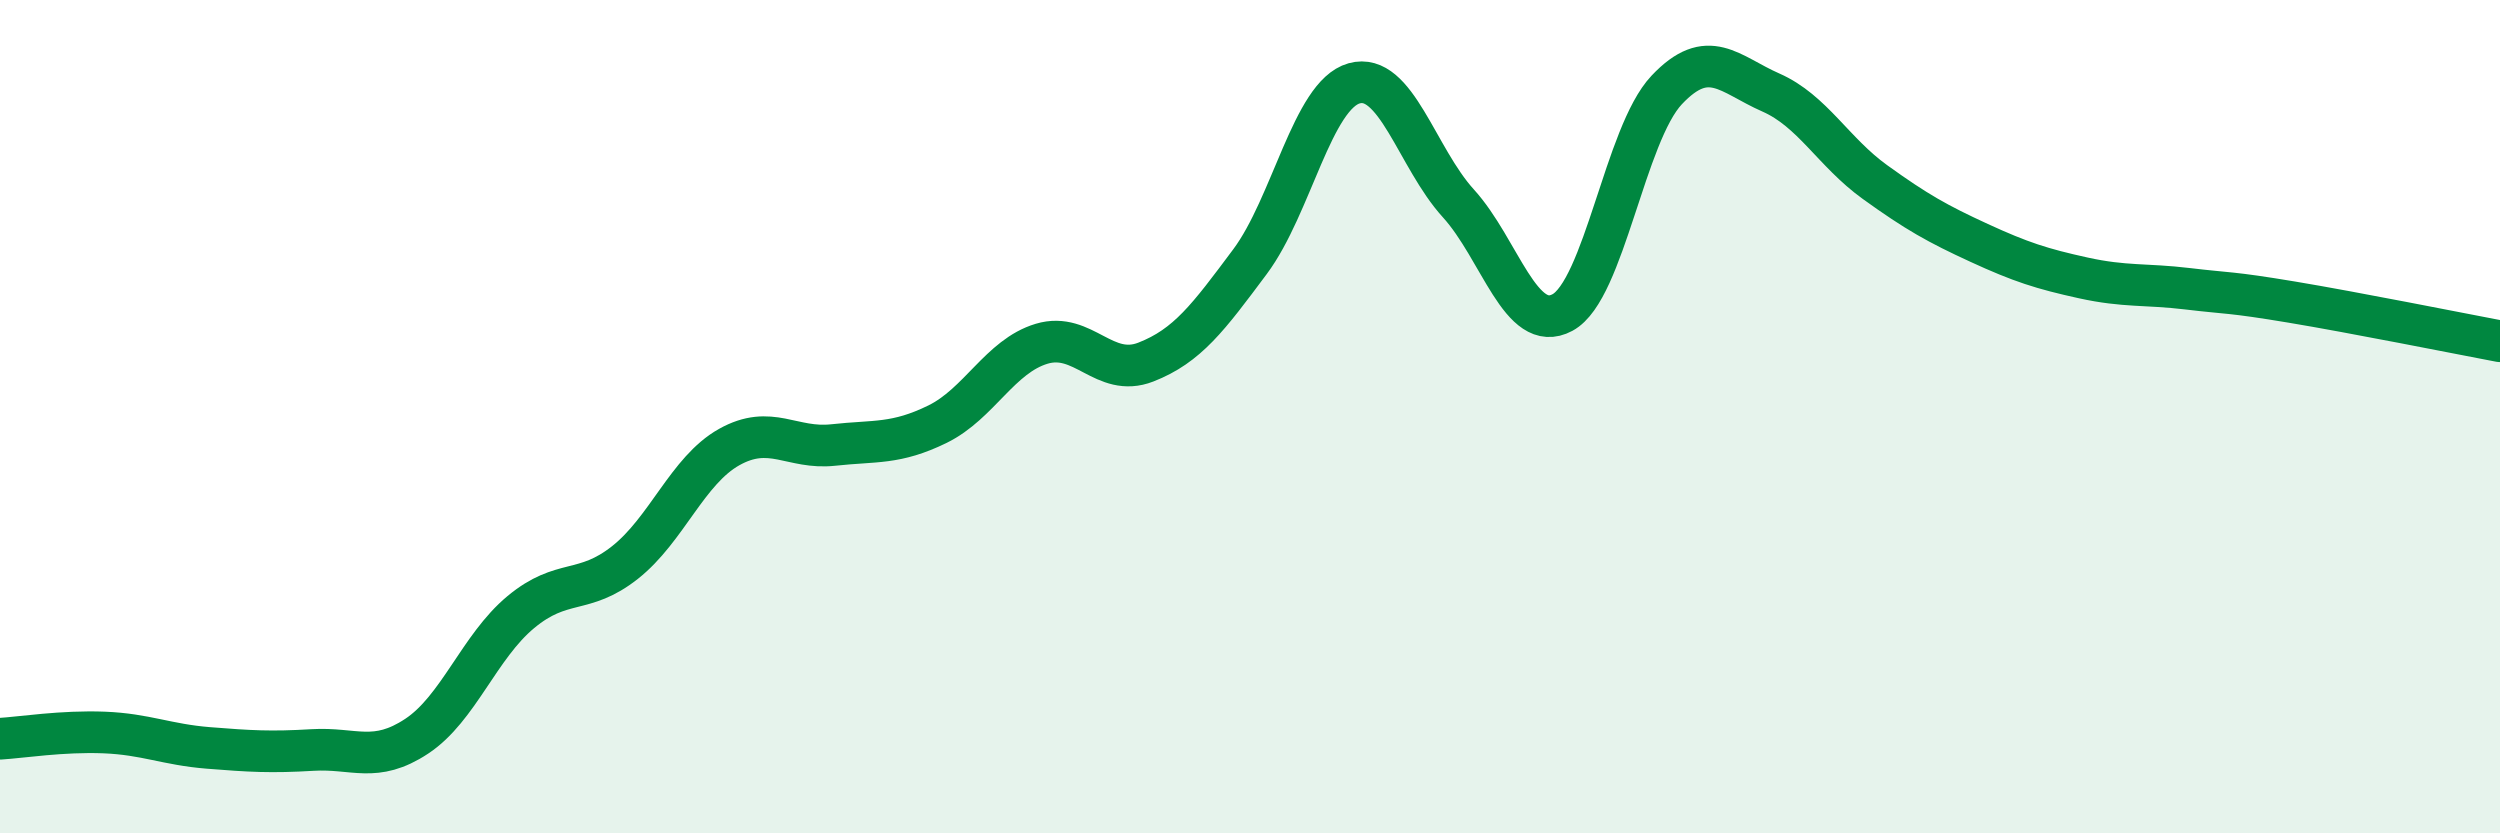
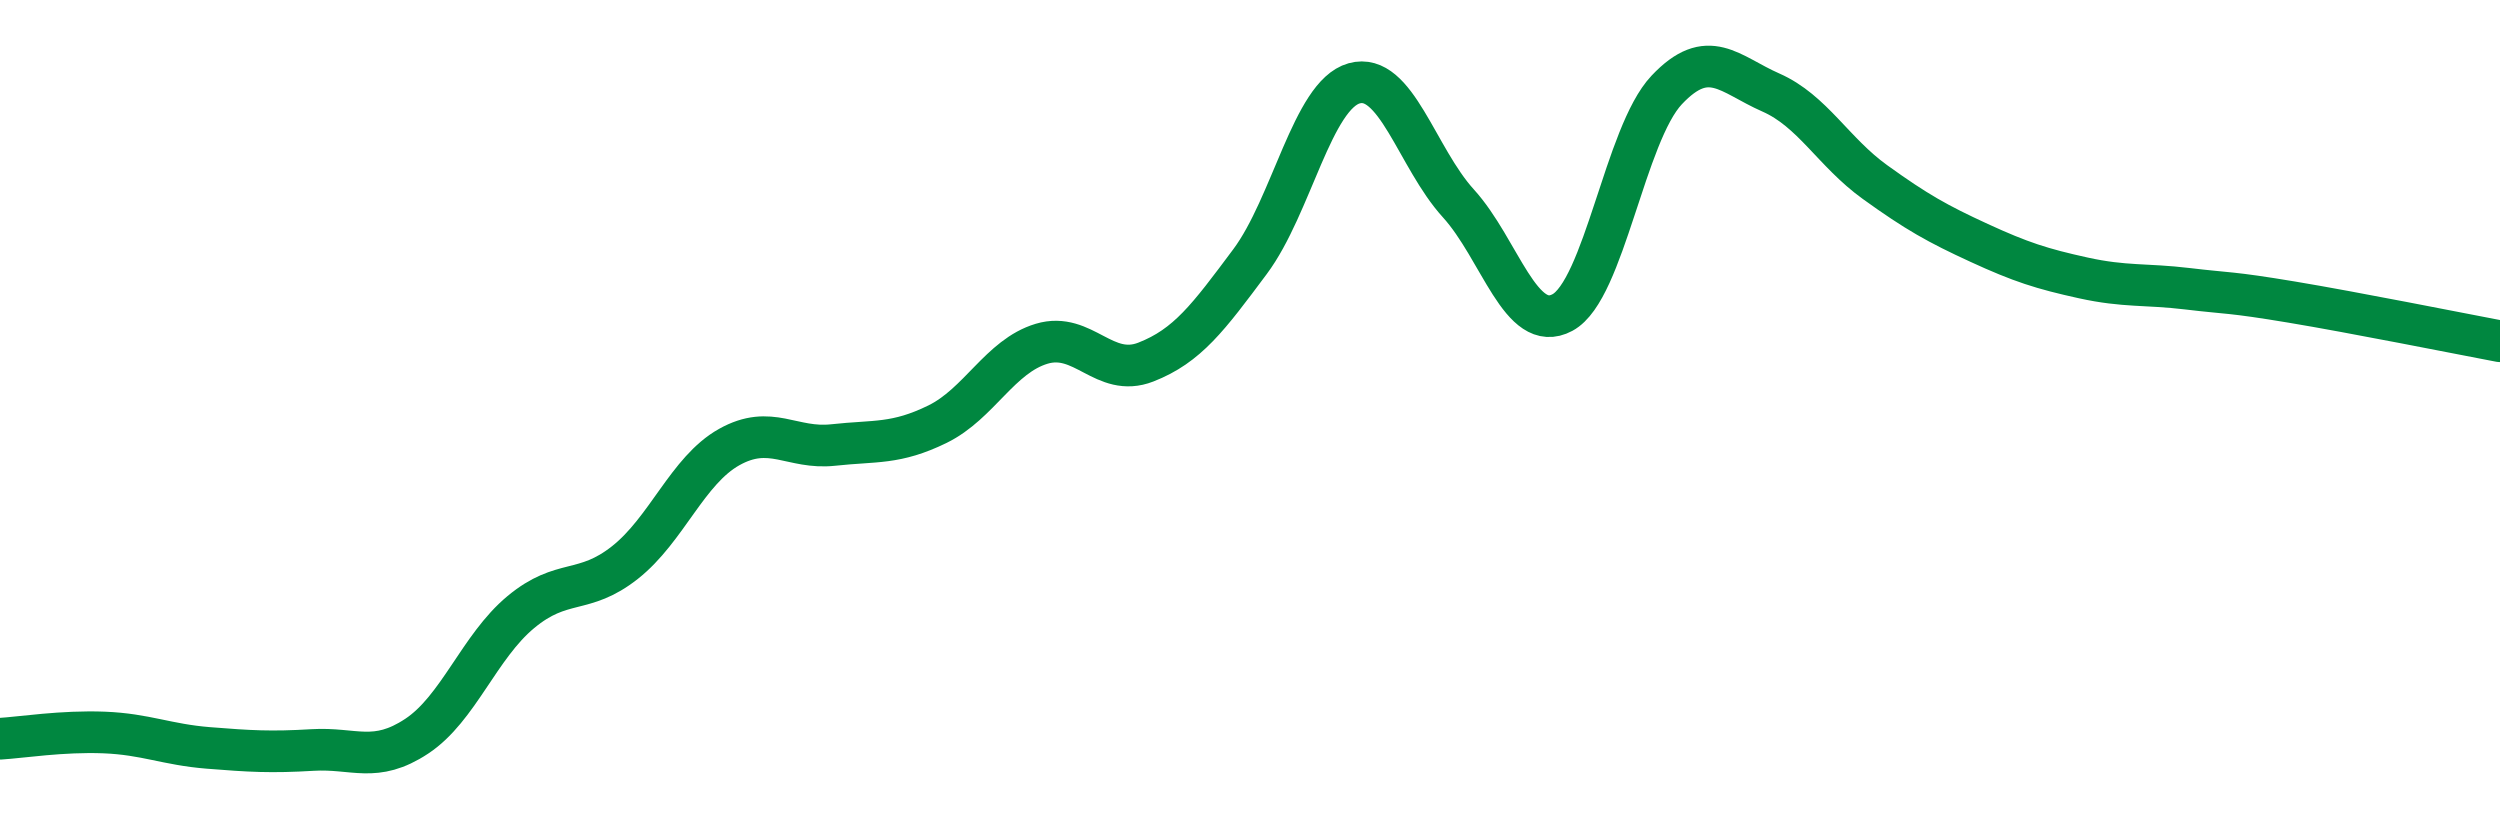
<svg xmlns="http://www.w3.org/2000/svg" width="60" height="20" viewBox="0 0 60 20">
-   <path d="M 0,17.73 C 0.5,17.7 1.5,17.54 2.5,17.58 C 3.5,17.62 4,17.87 5,17.95 C 6,18.03 6.5,18.06 7.5,18 C 8.5,17.94 9,18.33 10,17.67 C 11,17.01 11.5,15.52 12.5,14.69 C 13.5,13.86 14,14.29 15,13.5 C 16,12.71 16.5,11.29 17.5,10.73 C 18.5,10.17 19,10.79 20,10.68 C 21,10.57 21.5,10.67 22.5,10.18 C 23.5,9.69 24,8.55 25,8.25 C 26,7.95 26.5,9.08 27.5,8.69 C 28.5,8.3 29,7.62 30,6.28 C 31,4.94 31.5,2.28 32.5,2 C 33.5,1.72 34,3.78 35,4.88 C 36,5.98 36.5,8.04 37.5,7.5 C 38.5,6.96 39,3.22 40,2.16 C 41,1.1 41.5,1.78 42.5,2.22 C 43.5,2.66 44,3.65 45,4.37 C 46,5.09 46.5,5.37 47.5,5.83 C 48.5,6.29 49,6.45 50,6.67 C 51,6.89 51.5,6.81 52.5,6.93 C 53.5,7.05 53.5,7 55,7.25 C 56.5,7.5 59,8 60,8.19L60 20L0 20Z" fill="#008740" opacity="0.1" stroke-linecap="round" stroke-linejoin="round" />
  <path d="M 0,17.73 C 0.5,17.7 1.5,17.54 2.5,17.58 C 3.5,17.62 4,17.87 5,17.95 C 6,18.03 6.5,18.06 7.5,18 C 8.5,17.94 9,18.33 10,17.67 C 11,17.01 11.5,15.52 12.5,14.69 C 13.5,13.86 14,14.29 15,13.5 C 16,12.71 16.5,11.29 17.5,10.73 C 18.5,10.17 19,10.79 20,10.68 C 21,10.57 21.5,10.67 22.5,10.18 C 23.5,9.69 24,8.55 25,8.25 C 26,7.95 26.5,9.08 27.5,8.69 C 28.5,8.3 29,7.62 30,6.28 C 31,4.94 31.5,2.28 32.5,2 C 33.5,1.72 34,3.78 35,4.88 C 36,5.98 36.5,8.04 37.5,7.5 C 38.5,6.96 39,3.22 40,2.16 C 41,1.1 41.5,1.78 42.5,2.22 C 43.5,2.66 44,3.65 45,4.37 C 46,5.09 46.5,5.37 47.5,5.83 C 48.5,6.29 49,6.45 50,6.67 C 51,6.89 51.5,6.81 52.5,6.93 C 53.5,7.05 53.5,7 55,7.25 C 56.5,7.5 59,8 60,8.19" stroke="#008740" stroke-width="1" fill="none" stroke-linecap="round" stroke-linejoin="round" />
</svg>